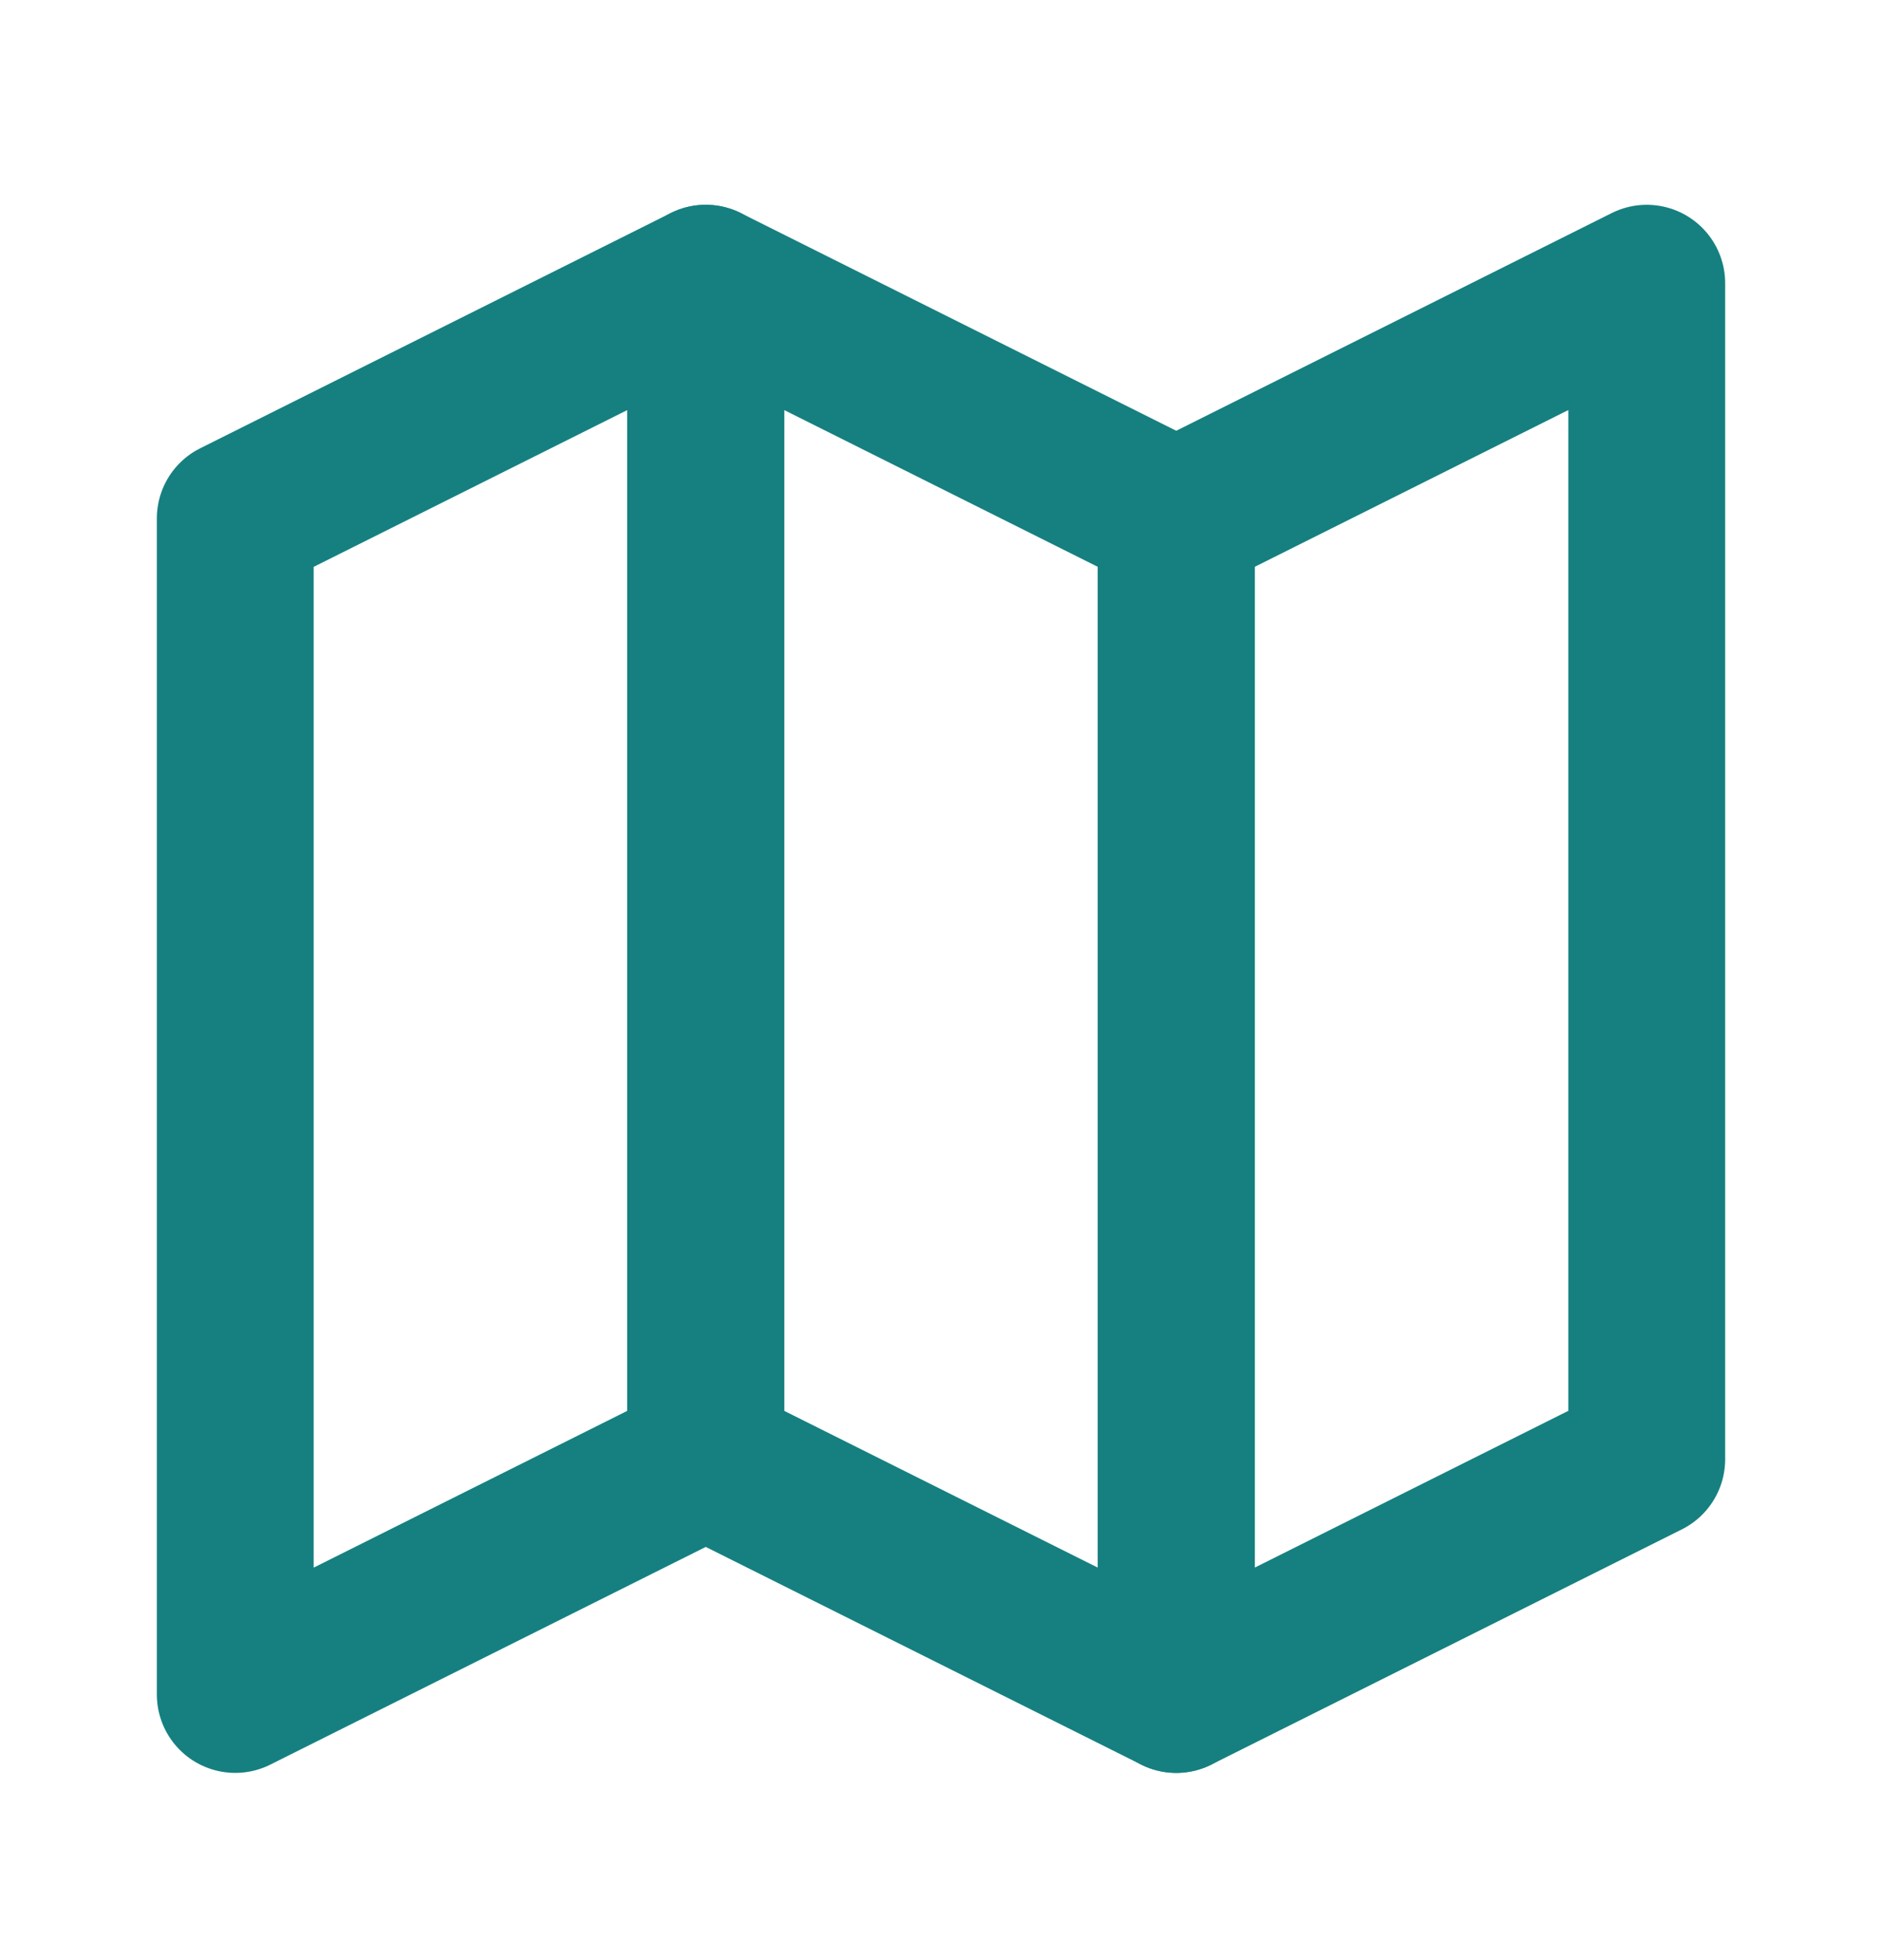
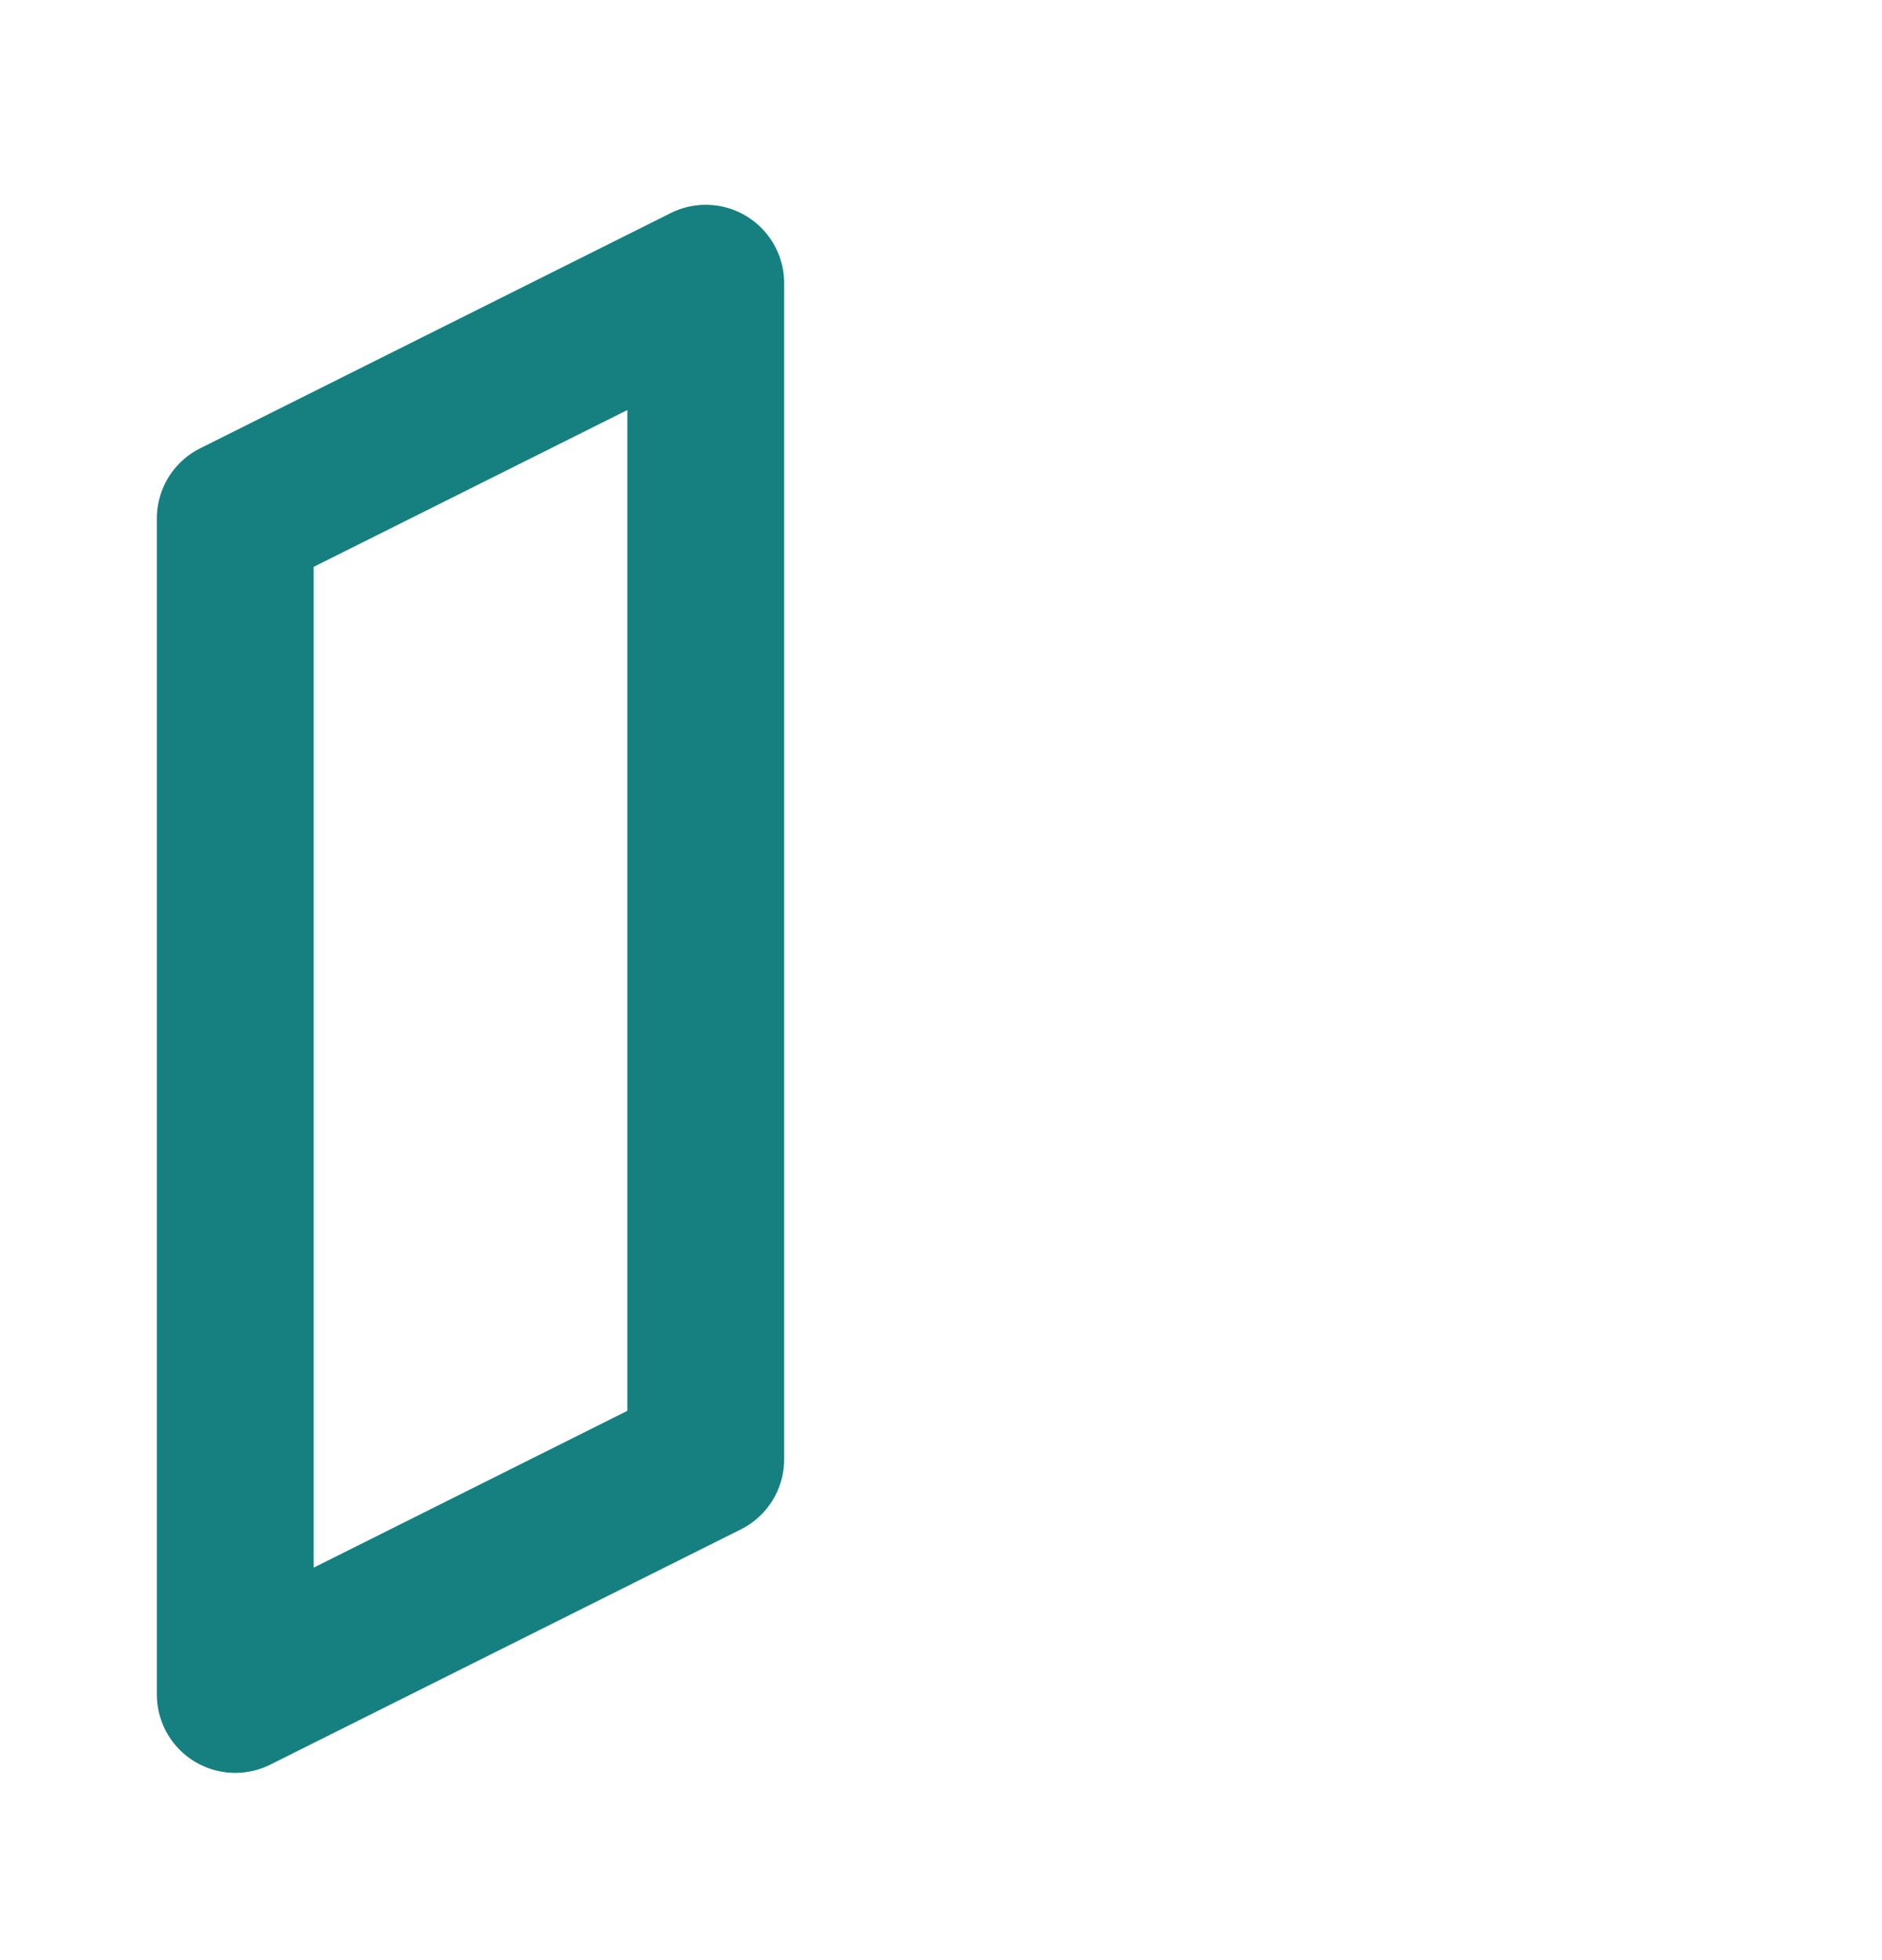
<svg xmlns="http://www.w3.org/2000/svg" width="24" height="25" viewBox="0 0 24 25" fill="none">
-   <path d="M15 6.612L21 3.612V18.612L15 21.612V6.612Z" stroke="#168080" stroke-width="2" stroke-linecap="round" stroke-linejoin="round" />
-   <path d="M9 18.612L15 21.612V6.612L9 3.612V18.612Z" stroke="#168080" stroke-width="2" stroke-linecap="round" stroke-linejoin="round" />
  <path d="M3 6.612L9 3.612V18.612L3 21.612V6.612Z" stroke="#168080" stroke-width="2" stroke-linecap="round" stroke-linejoin="round" />
</svg>